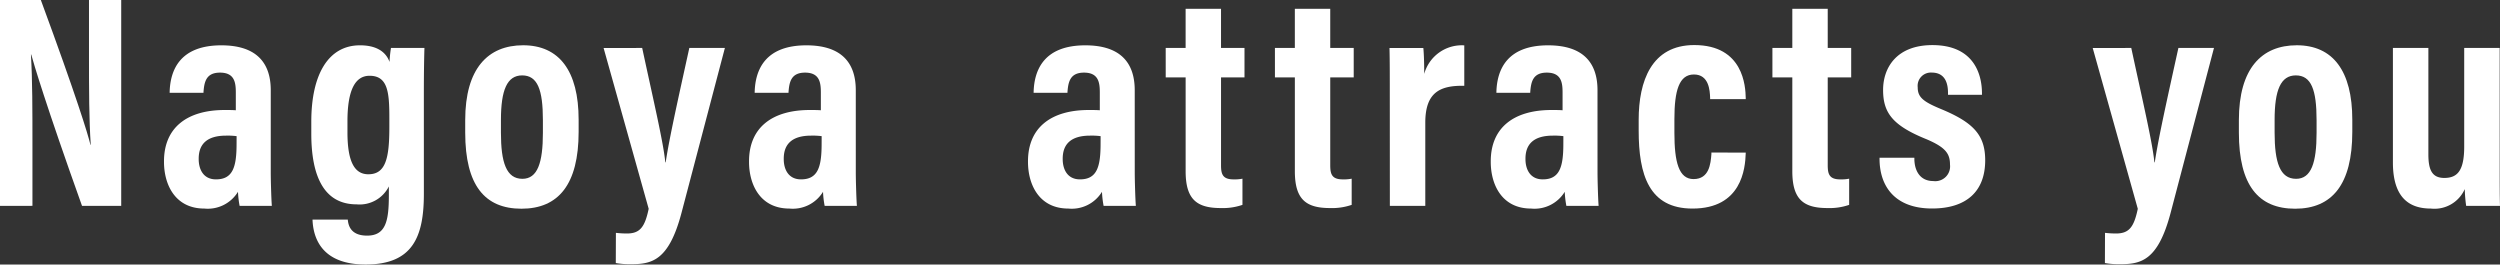
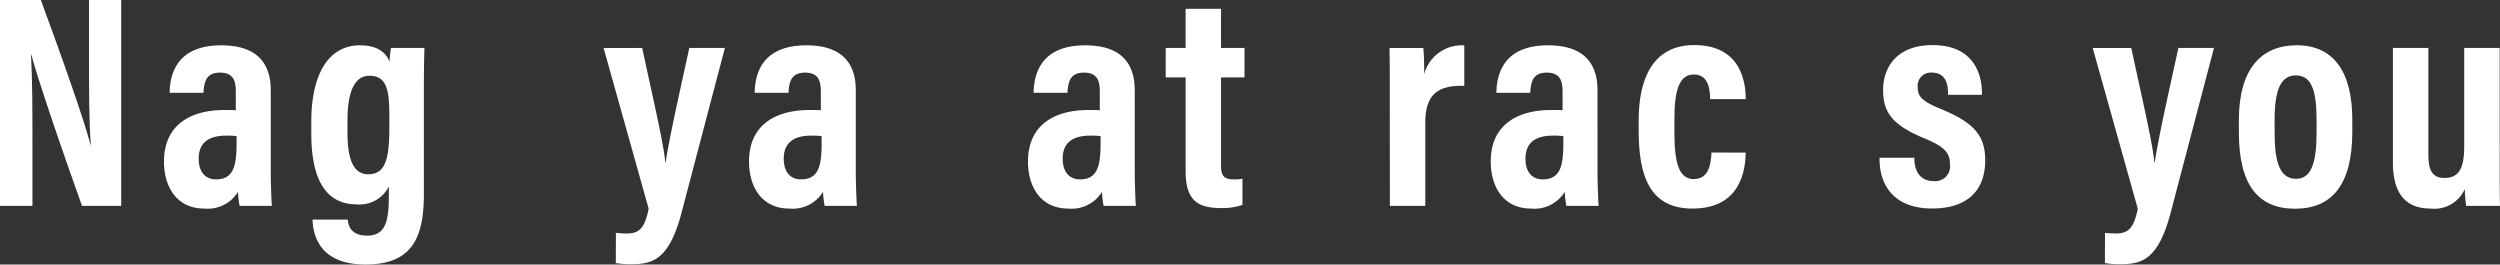
<svg xmlns="http://www.w3.org/2000/svg" id="グループ_2054" data-name="グループ 2054" width="214.272" height="22.67" viewBox="0 0 214.272 22.67">
  <rect x="0" y="0" width="214.272" height="22.67" fill="#333333" stroke="none" />
  <path id="パス_21203" data-name="パス 21203" d="M548.931,658.737V641.092h3.5c3.065,8.314,4.045,11.529,4.251,12.408h.027c-.145-2.13-.151-4.7-.151-7.6v-4.811h2.762v17.645h-3.36c-3.132-8.756-4.134-12.175-4.352-12.97h-.026c.13,2.166.13,4.723.13,7.887v5.083Z" transform="translate(-548.931 -641.092)" fill="#fff" />
  <path id="パス_21204" data-name="パス 21204" d="M580.632,658.172c0,.7.045,2.321.093,2.912h-2.762a8.249,8.249,0,0,1-.139-1.206,3.036,3.036,0,0,1-2.888,1.436c-2.488,0-3.454-2.036-3.454-4v-.047c0-2.885,1.971-4.4,5.206-4.4.381,0,.681,0,.949.023v-1.527c0-.843-.106-1.7-1.354-1.7-1.2,0-1.355.808-1.417,1.687v.045h-2.9v-.036c.042-1.985.94-4.035,4.431-4.035,2.847,0,4.235,1.343,4.235,3.846Zm-2.927-3.064a6.045,6.045,0,0,0-.9-.044c-1.669,0-2.349.754-2.349,1.975v.042c0,.85.386,1.732,1.48,1.732,1.456,0,1.766-1.078,1.766-3.05Z" transform="translate(-557.426 -643.439)" fill="#fff" />
  <path id="パス_21205" data-name="パス 21205" d="M601.385,660.058c0,3.673-.949,6.052-4.993,6.052-3.725,0-4.488-2.217-4.551-3.836v-.012h3.024v.013c.042.4.185,1.359,1.65,1.359,1.576,0,1.869-1.2,1.869-3.434v-.782a2.8,2.8,0,0,1-2.761,1.536c-2.8,0-3.886-2.407-3.886-6.062V653.87c0-4.074,1.474-6.547,4.173-6.547,1.709,0,2.314.807,2.531,1.423a10.954,10.954,0,0,1,.125-1.2h2.868c-.026.832-.05,2.142-.05,3.936Zm-6.549-6.228v.95c0,2.508.6,3.595,1.791,3.595,1.488,0,1.8-1.384,1.8-4.031v-.793c0-2.175-.12-3.618-1.694-3.618C595.512,649.932,594.836,651.131,594.836,653.83Z" transform="translate(-565.056 -643.439)" fill="#fff" />
-   <path id="パス_21206" data-name="パス 21206" d="M622.622,653.7v1.04c0,4.509-1.732,6.588-4.9,6.588-3.146,0-4.821-2.005-4.821-6.527v-1.066c0-4.421,1.945-6.416,4.968-6.416C620.953,647.323,622.622,649.508,622.622,653.7Zm-6.66.011v1.093c0,2.543.455,3.961,1.84,3.961,1.3,0,1.757-1.379,1.757-3.939v-1.088c0-2.6-.453-3.837-1.78-3.837C616.488,649.905,615.963,651.154,615.963,653.715Z" transform="translate(-573.028 -643.439)" fill="#fff" />
  <path id="パス_21207" data-name="パス 21207" d="M635.236,647.688c.936,4.367,1.83,8.151,1.98,9.8h.035c.292-2,1.123-5.7,2.025-9.8h3.048L638.6,661.842c-1.1,4.149-2.587,4.381-4.4,4.381a7.082,7.082,0,0,1-1.226-.1l.009-2.589a8.5,8.5,0,0,0,.936.056c1.124,0,1.541-.54,1.874-2.117l-3.865-13.784Z" transform="translate(-580.195 -643.577)" fill="#fff" />
  <path id="パス_21208" data-name="パス 21208" d="M661.077,658.172c0,.7.046,2.321.094,2.912h-2.763a8.093,8.093,0,0,1-.139-1.206,3.036,3.036,0,0,1-2.888,1.436c-2.488,0-3.454-2.036-3.454-4v-.047c0-2.885,1.971-4.4,5.206-4.4.381,0,.681,0,.949.023v-1.527c0-.843-.106-1.7-1.354-1.7-1.2,0-1.355.808-1.418,1.687v.045h-2.9v-.036c.042-1.985.94-4.035,4.431-4.035,2.847,0,4.235,1.343,4.235,3.846Zm-2.926-3.064a6.05,6.05,0,0,0-.9-.044c-1.669,0-2.349.754-2.349,1.975v.042c0,.85.386,1.732,1.48,1.732,1.456,0,1.766-1.078,1.766-3.05Z" transform="translate(-587.728 -643.439)" fill="#fff" />
  <path id="パス_21213" data-name="パス 21213" d="M769.161,658.172c0,.7.046,2.321.094,2.912h-2.763a8.093,8.093,0,0,1-.139-1.206,3.036,3.036,0,0,1-2.888,1.436c-2.488,0-3.454-2.036-3.454-4v-.047c0-2.885,1.971-4.4,5.206-4.4.381,0,.681,0,.949.023v-1.527c0-.843-.106-1.7-1.355-1.7-1.2,0-1.355.808-1.418,1.687v.045h-2.9v-.036c.041-1.985.94-4.035,4.431-4.035,2.847,0,4.235,1.343,4.235,3.846Zm-2.926-3.064a6.05,6.05,0,0,0-.9-.044c-1.669,0-2.349.754-2.349,1.975v.042c0,.85.386,1.732,1.48,1.732,1.456,0,1.766-1.078,1.766-3.05Z" transform="translate(-671.903 -643.439)" fill="#fff" />
  <path id="パス_21214" data-name="パス 21214" d="M778.947,645.661h1.707v-3.354h3.034v3.354H785.7v2.522h-2.011v7.525c0,.757.132,1.217,1.074,1.217a3.411,3.411,0,0,0,.763-.06v2.243a5.149,5.149,0,0,1-1.856.274c-2.069,0-3.015-.748-3.015-3.163v-8.036h-1.707Z" transform="translate(-679.036 -641.55)" fill="#fff" />
-   <path id="パス_22845" data-name="パス 22845" d="M778.947,645.661h1.707v-3.354h3.034v3.354H785.7v2.522h-2.011v7.525c0,.757.132,1.217,1.074,1.217a3.411,3.411,0,0,0,.763-.06v2.243a5.149,5.149,0,0,1-1.856.274c-2.069,0-3.015-.748-3.015-3.163v-8.036h-1.707Z" transform="translate(-669.675 -641.55)" fill="#fff" />
  <path id="パス_21216" data-name="パス 21216" d="M809.745,652.139c0-2.228,0-3.539-.026-4.586h2.9c.026.24.076.93.076,2.221a3.343,3.343,0,0,1,3.434-2.445v3.466c-2.078-.04-3.342.558-3.342,3.161v7.131h-3.037Z" transform="translate(-690.627 -643.441)" fill="#fff" />
  <path id="パス_21217" data-name="パス 21217" d="M832.793,658.172c0,.7.046,2.321.094,2.912h-2.763a8.154,8.154,0,0,1-.14-1.206,3.034,3.034,0,0,1-2.887,1.436c-2.489,0-3.454-2.036-3.454-4v-.047c0-2.885,1.971-4.4,5.206-4.4.38,0,.681,0,.949.023v-1.527c0-.843-.106-1.7-1.354-1.7-1.2,0-1.355.808-1.418,1.687v.045h-2.9v-.036c.041-1.985.94-4.035,4.431-4.035,2.847,0,4.235,1.343,4.235,3.846Zm-2.926-3.064a6.05,6.05,0,0,0-.9-.044c-1.669,0-2.349.754-2.349,1.975v.042c0,.85.386,1.732,1.48,1.732,1.456,0,1.766-1.078,1.766-3.05Z" transform="translate(-695.872 -643.439)" fill="#fff" />
  <path id="パス_21218" data-name="パス 21218" d="M853.159,656.507v.037c-.041,1.359-.361,4.76-4.565,4.76-3.729,0-4.611-2.9-4.611-6.671V653.7c0-3.311,1.093-6.41,4.765-6.41,4.215,0,4.393,3.546,4.411,4.536v.1h-3.052v-.114c-.022-.629-.1-2-1.388-2-1.261,0-1.674,1.354-1.674,3.826v1.172c0,2.516.38,3.967,1.642,3.967,1.344,0,1.465-1.31,1.53-2.146v-.129Z" transform="translate(-703.534 -643.428)" fill="#fff" />
-   <path id="パス_21219" data-name="パス 21219" d="M862.371,645.661h1.706v-3.354h3.035v3.354h2.011v2.522h-2.011v7.525c0,.757.132,1.217,1.074,1.217a3.411,3.411,0,0,0,.763-.06v2.243a5.15,5.15,0,0,1-1.856.274c-2.069,0-3.016-.748-3.016-3.163v-8.036h-1.706Z" transform="translate(-710.46 -641.55)" fill="#fff" />
  <path id="パス_21220" data-name="パス 21220" d="M880.084,656.95v.123c.012.906.425,1.873,1.624,1.873a1.27,1.27,0,0,0,1.43-1.414c0-.941-.392-1.478-2-2.165-2.925-1.179-3.734-2.271-3.734-4.227,0-1.93,1.175-3.847,4.228-3.847,3.353,0,4.245,2.233,4.247,4.149v.109h-2.911v-.168c-.005-.572-.107-1.734-1.392-1.734a1.136,1.136,0,0,0-1.206,1.26c0,.837.444,1.222,1.985,1.859,2.761,1.146,3.8,2.21,3.8,4.4,0,2.648-1.593,4.13-4.556,4.13-3.2,0-4.489-1.922-4.5-4.233v-.12Z" transform="translate(-716.006 -643.428)" fill="#fff" />
  <path id="パス_21221" data-name="パス 21221" d="M909.719,647.688c.936,4.367,1.83,8.151,1.98,9.8h.035c.292-2,1.122-5.7,2.024-9.8h3.049l-3.722,14.154c-1.1,4.149-2.587,4.381-4.4,4.381a7.082,7.082,0,0,1-1.226-.1l.009-2.589a8.507,8.507,0,0,0,.936.056c1.125,0,1.542-.54,1.874-2.117l-3.865-13.784Z" transform="translate(-727.05 -643.577)" fill="#fff" />
  <path id="パス_21222" data-name="パス 21222" d="M936.235,653.7v1.04c0,4.509-1.731,6.588-4.9,6.588-3.146,0-4.821-2.005-4.821-6.527v-1.066c0-4.421,1.945-6.416,4.967-6.416C934.566,647.323,936.235,649.508,936.235,653.7Zm-6.659.011v1.093c0,2.543.455,3.961,1.84,3.961,1.3,0,1.757-1.379,1.757-3.939v-1.088c0-2.6-.453-3.837-1.78-3.837C930.1,649.905,929.576,651.154,929.576,653.715Z" transform="translate(-734.622 -643.439)" fill="#fff" />
  <path id="パス_21223" data-name="パス 21223" d="M956.847,657.252c0,1.975,0,3.273.026,3.97h-2.9a12.419,12.419,0,0,1-.12-1.439,2.838,2.838,0,0,1-2.915,1.669c-1.793,0-3.244-.88-3.244-3.95v-9.814h3.04V656.8c0,1.318.3,2.028,1.364,2.028,1.125,0,1.707-.619,1.707-2.691v-8.45h3.04Z" transform="translate(-742.601 -643.577)" fill="#fff" />
</svg>